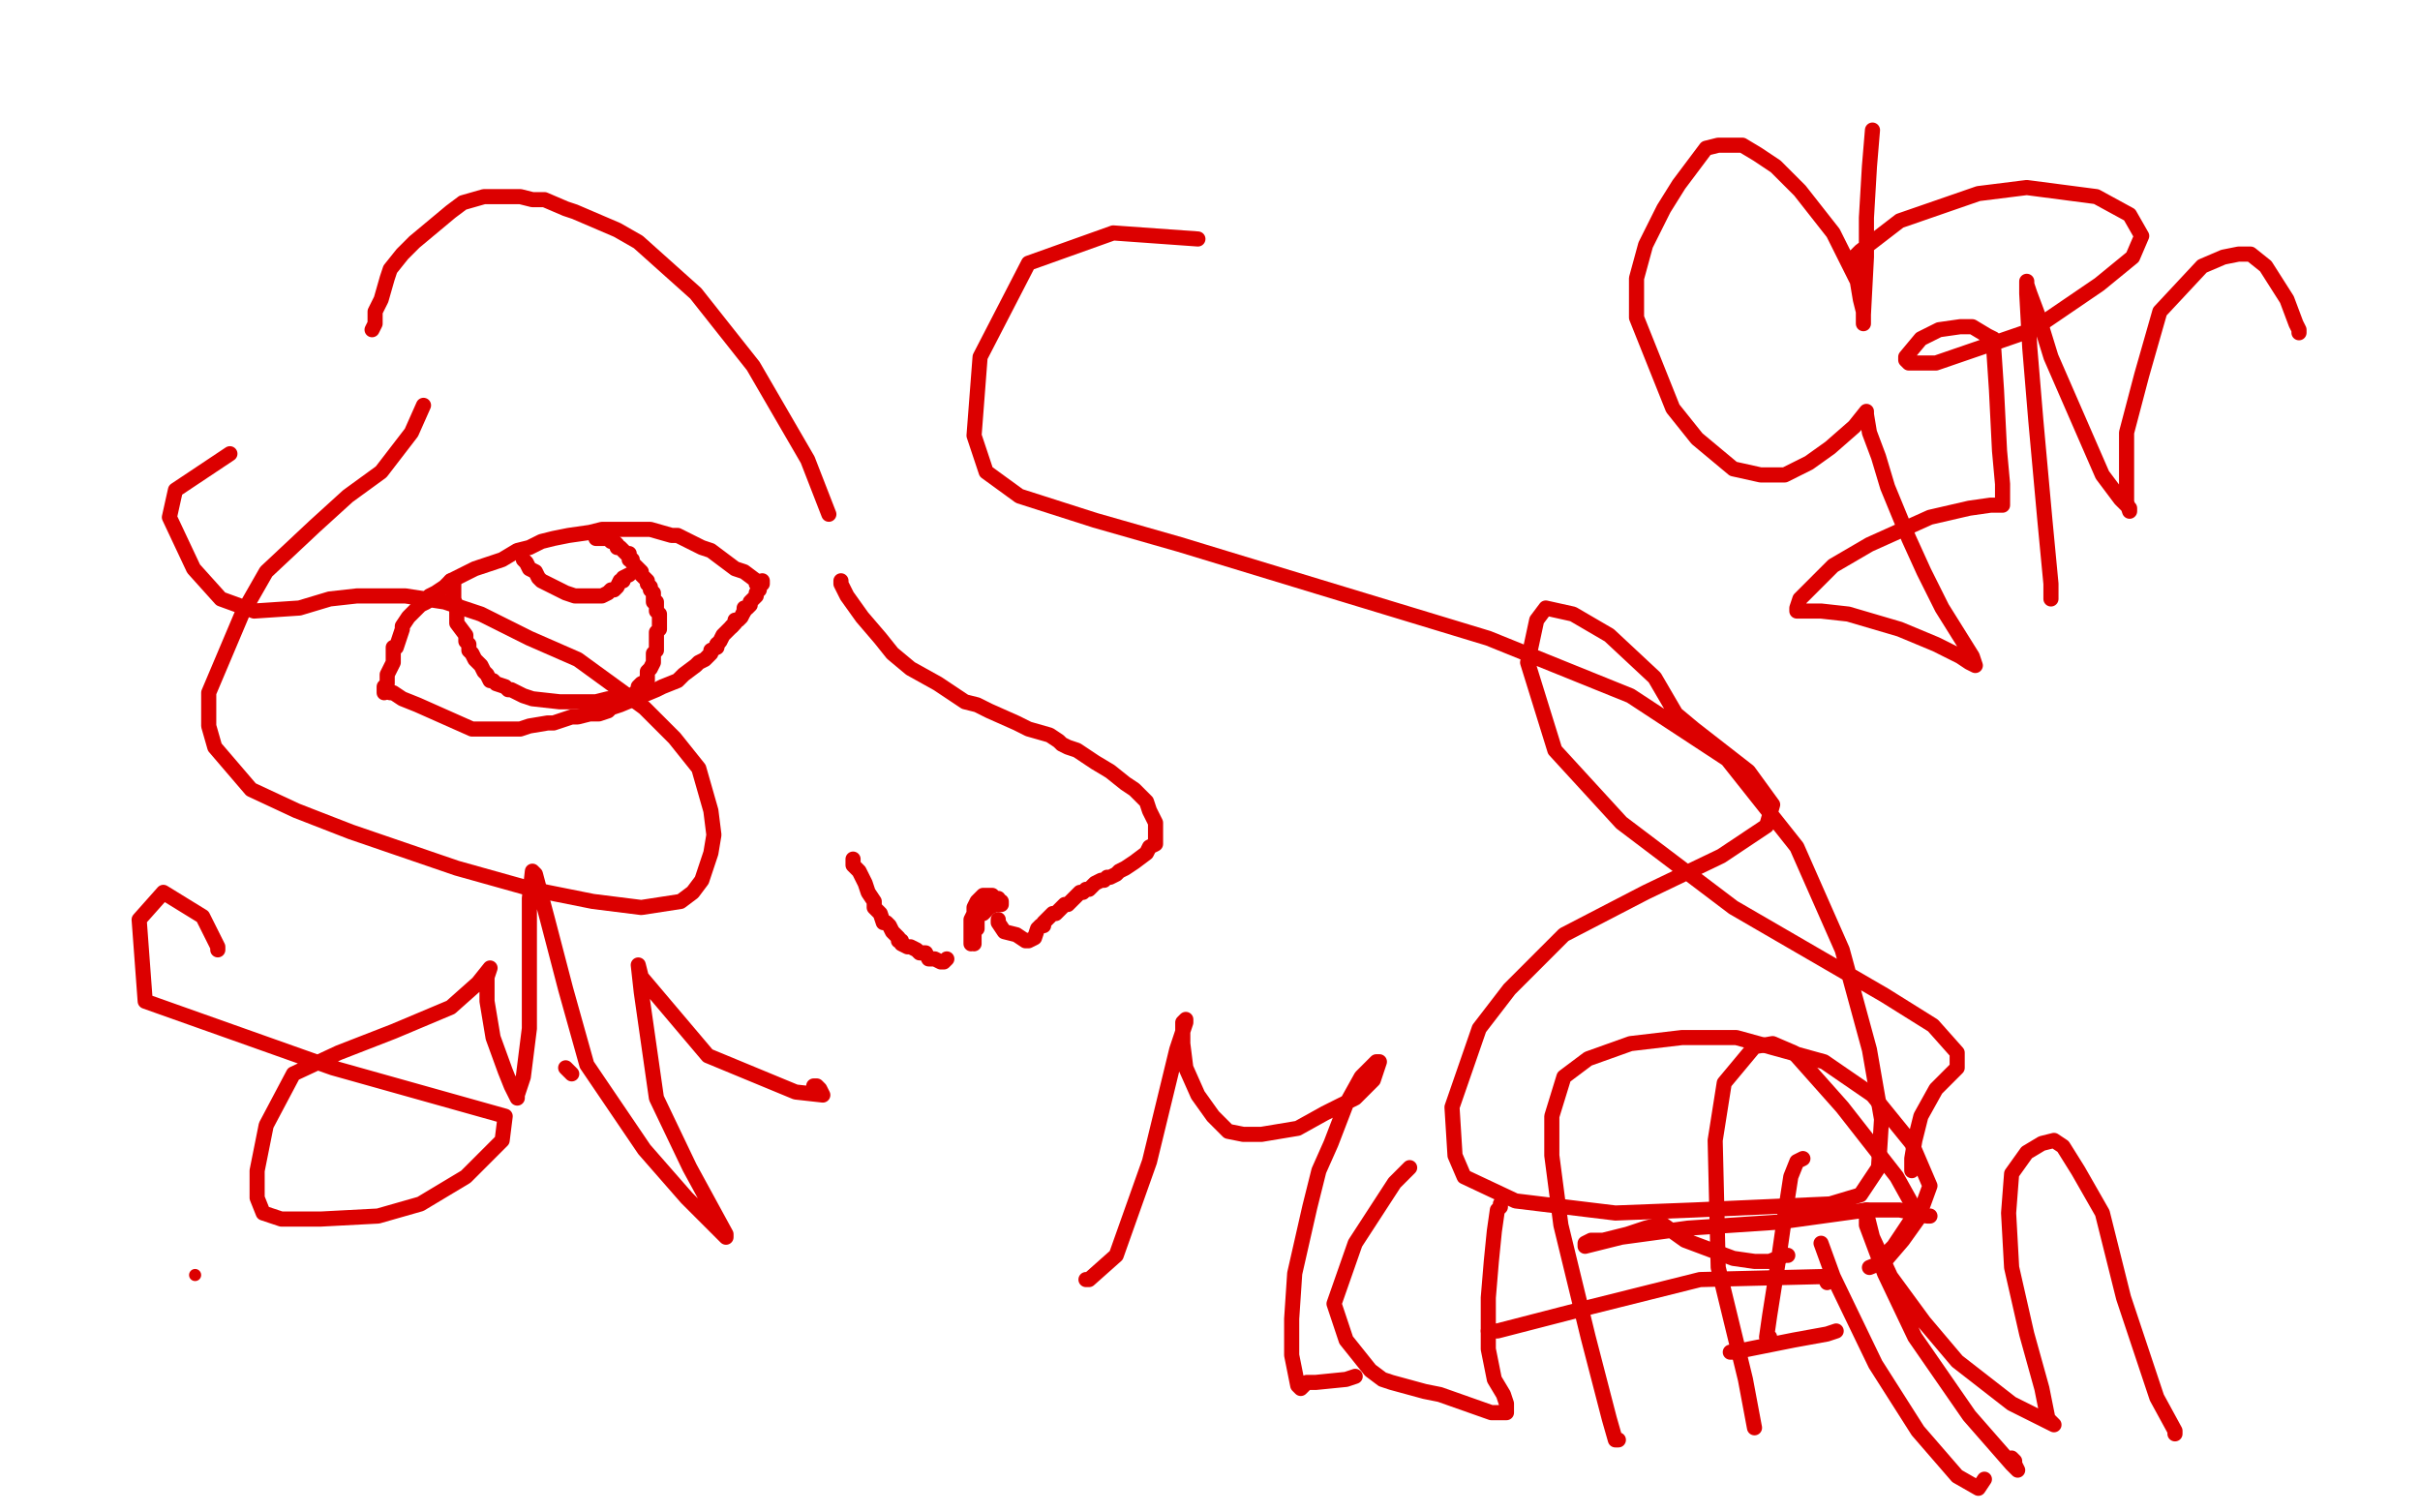
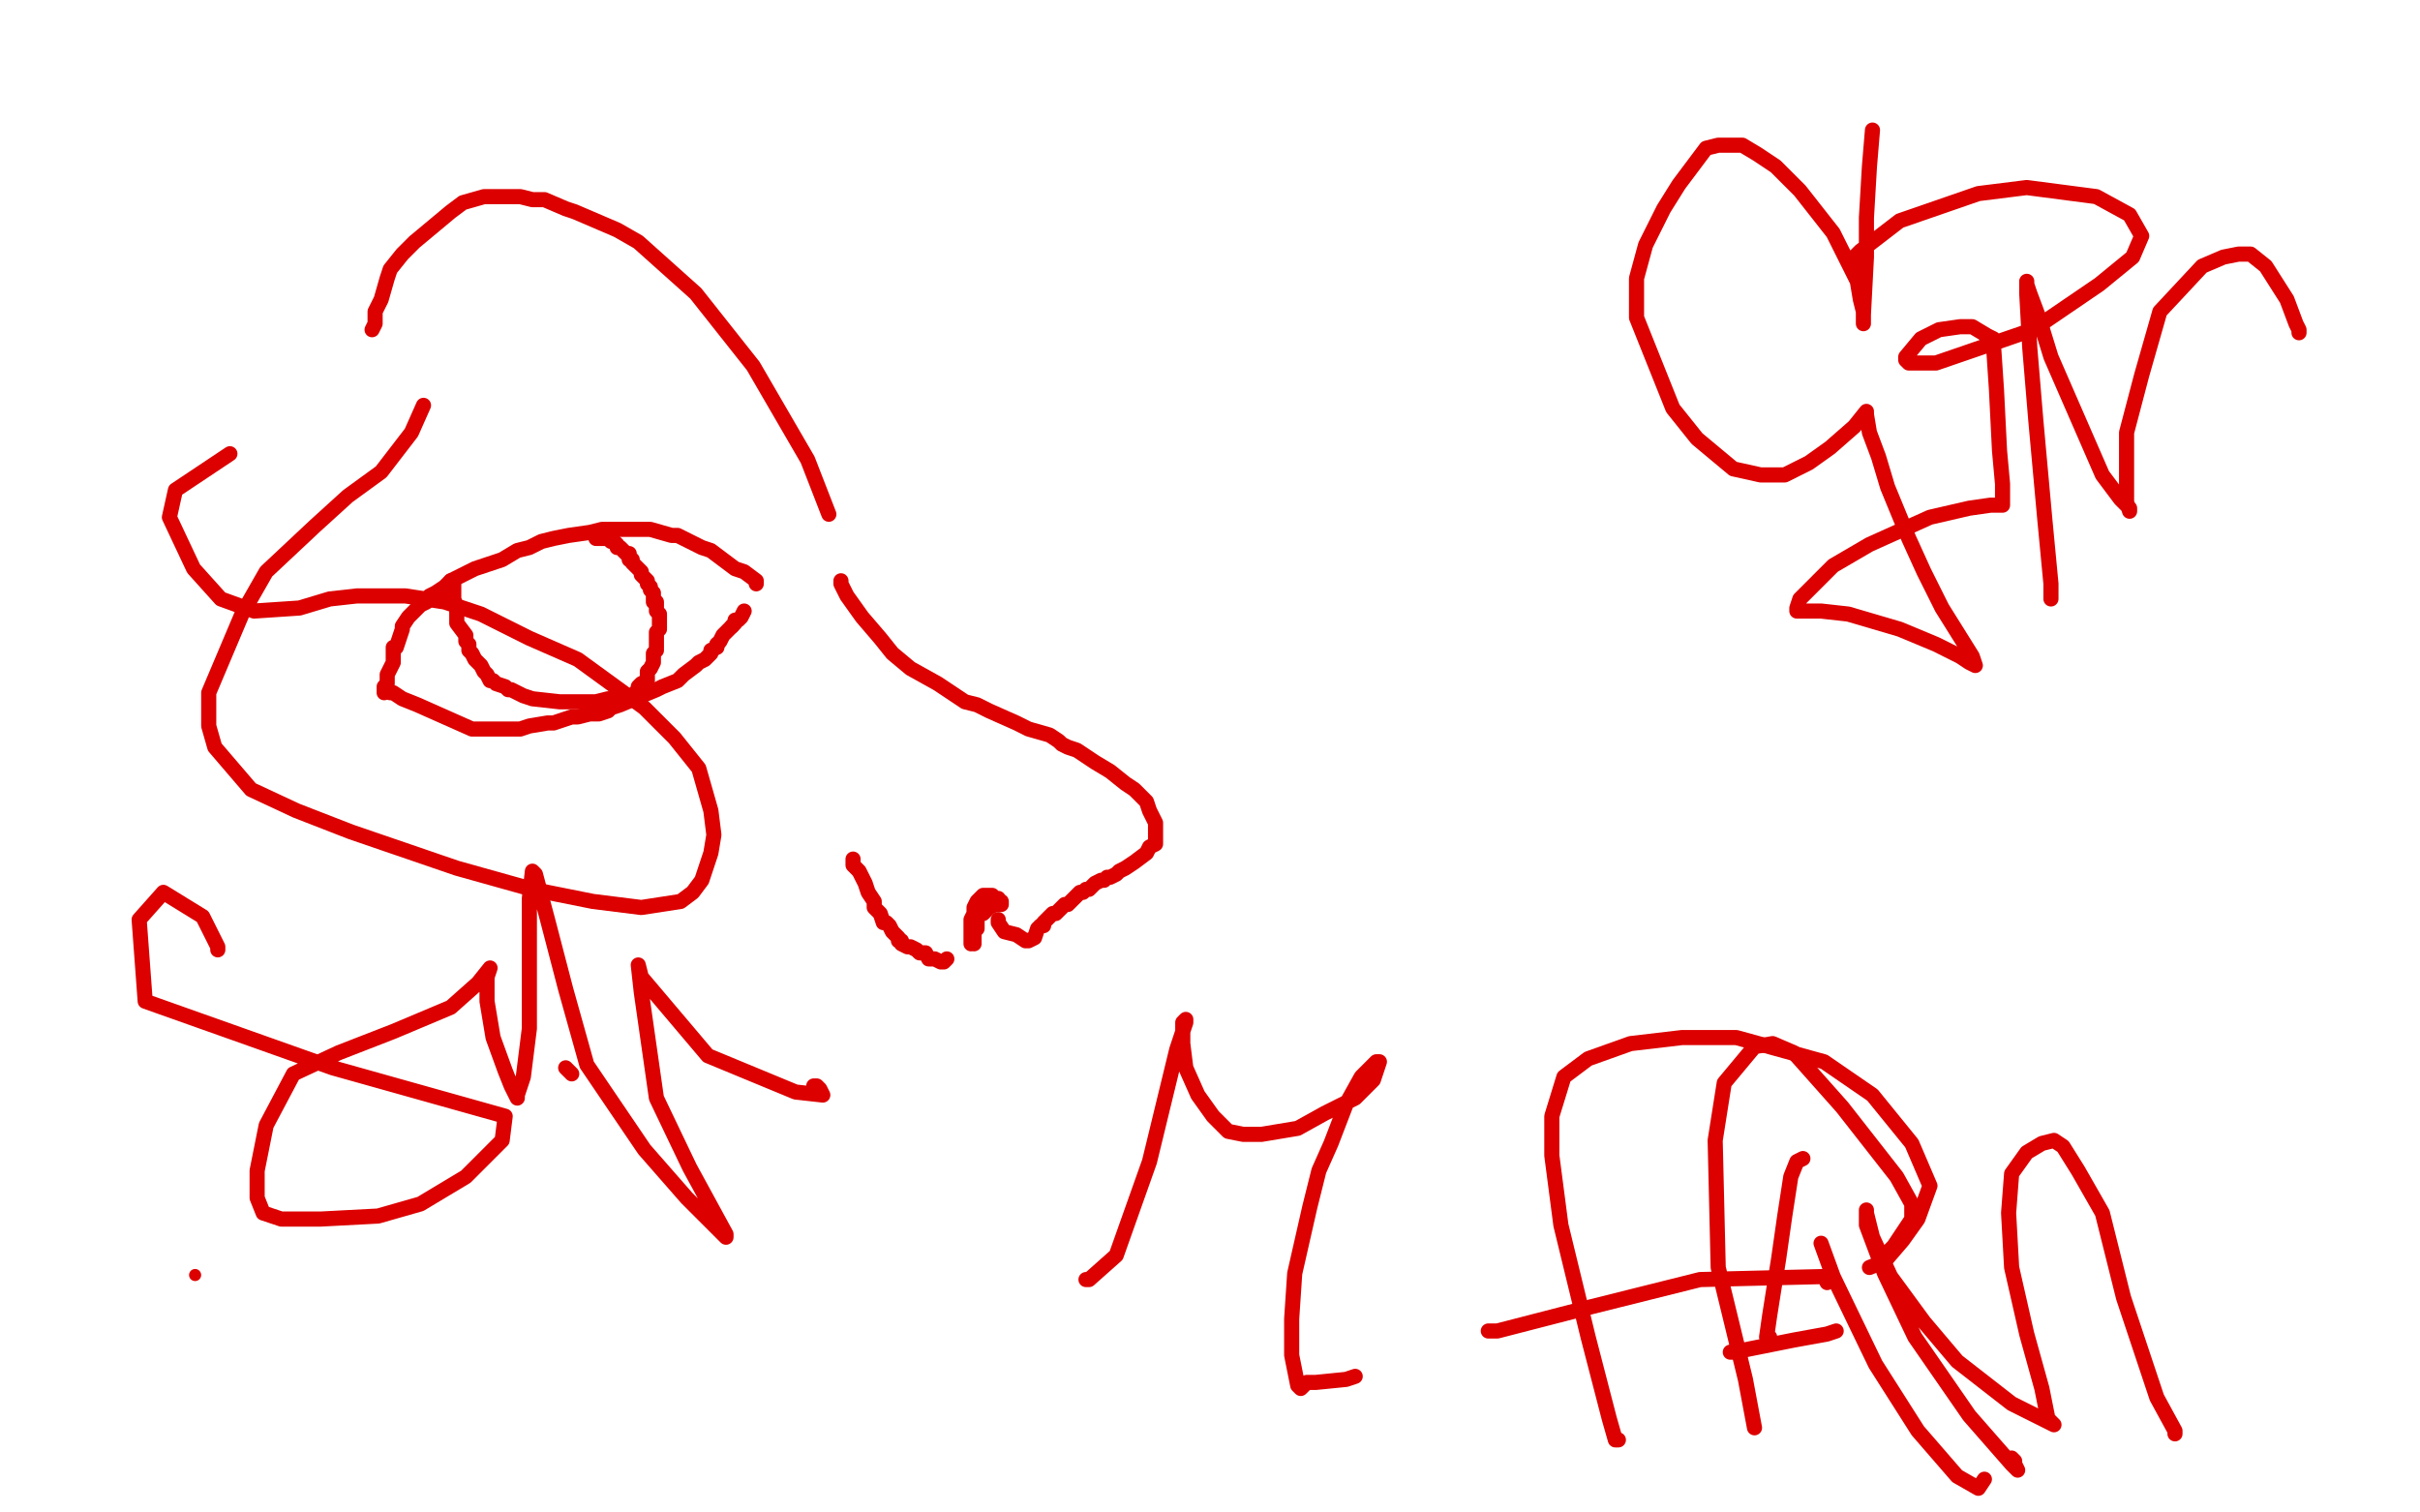
<svg xmlns="http://www.w3.org/2000/svg" width="800" height="500" version="1.1" style="stroke-antialiasing: false">
  <desc>This SVG has been created on https://colorillo.com/</desc>
  <rect x="0" y="0" width="800" height="500" style="fill: rgb(255,255,255); stroke-width:0" />
  <polyline points="127,229 127,228 127,228 127,227 127,227 128,226 128,226 128,223 128,223 130,219 130,219 130,218 130,218 130,214 130,214 131,214 131,214 133,208 133,207 135,204 136,203 139,200 141,199 142,197 144,196 147,194 149,192 155,189 157,188 163,186 166,185 171,182 175,181 179,179 183,178 188,177 195,176 199,175 203,175 209,175 215,175 222,177 224,177 232,181 235,182 243,188 246,189 250,192 250,193" style="fill: none; stroke: #dc0000; stroke-width: 5; stroke-linejoin: round; stroke-linecap: round; stroke-antialiasing: false; stroke-antialias: 0; opacity: 1.0" />
  <polyline points="129,229 130,229 130,229 133,231 133,231 138,233 138,233 156,241 156,241 157,241 163,241 170,241 172,241 175,240 181,239 183,239 189,237 191,237 195,236 198,236 201,235 202,234 205,233 217,228 219,227 224,225 225,224 226,223 230,220 231,219 233,218 234,217 235,216 235,215 237,214 237,213" style="fill: none; stroke: #dc0000; stroke-width: 5; stroke-linejoin: round; stroke-linecap: round; stroke-antialiasing: false; stroke-antialias: 0; opacity: 1.0" />
  <polyline points="242,207 243,206 243,205 244,205 245,204 246,202" style="fill: none; stroke: #dc0000; stroke-width: 5; stroke-linejoin: round; stroke-linecap: round; stroke-antialiasing: false; stroke-antialias: 0; opacity: 1.0" />
  <polyline points="237,213 238,212 239,210 240,209 241,208 242,207" style="fill: none; stroke: #dc0000; stroke-width: 5; stroke-linejoin: round; stroke-linecap: round; stroke-antialiasing: false; stroke-antialias: 0; opacity: 1.0" />
-   <polyline points="246,202 246,201 247,201 248,200 248,199 250,197 250,196 251,195 251,194 252,193 252,192" style="fill: none; stroke: #dc0000; stroke-width: 5; stroke-linejoin: round; stroke-linecap: round; stroke-antialiasing: false; stroke-antialias: 0; opacity: 1.0" />
  <polyline points="149,192 150,192 150,192 150,196 150,196 150,198 150,198 151,201 151,201 151,202 151,202 151,204 151,204 151,206 151,206 154,210 154,210 154,211 154,211 154,212 154,212 155,213 155,214 155,215 156,216 157,218 159,220 160,222 161,223 162,225 163,225 164,226 167,227 168,228 169,228 171,229 173,230 176,231 185,232 186,232 189,232 190,232 192,232 193,232 195,232 197,232 201,231 203,231 208,230 209,230 210,230 210,229 211,228 211,227 212,226 214,225 214,224 214,222 215,221 216,219 216,217 216,216 217,215 217,214 217,212 217,211 217,210 217,209 218,208 218,207 218,206 218,205 218,204 218,203 217,202 217,201 217,199 216,199 216,198 216,197 216,196 215,195 215,194 214,193 214,192 213,191 212,190 212,189 211,188 210,187 209,186 209,185 208,185 208,183 207,183 206,182 205,181 204,181 204,180 203,179 202,179 201,178 200,178 199,178 198,178 197,178" style="fill: none; stroke: #dc0000; stroke-width: 5; stroke-linejoin: round; stroke-linecap: round; stroke-antialiasing: false; stroke-antialias: 0; opacity: 1.0" />
-   <polyline points="173,185 174,186 174,186 175,188 175,188 177,189 177,189 178,191 178,191 179,192 179,192 183,194 185,195 187,196 190,197 191,197 192,197 193,197 195,197 196,197 198,197 199,197 201,196 202,195 203,195 204,194 205,192 206,192 206,191 208,190" style="fill: none; stroke: #dc0000; stroke-width: 5; stroke-linejoin: round; stroke-linecap: round; stroke-antialiasing: false; stroke-antialias: 0; opacity: 1.0" />
  <polyline points="189,355 187,353 187,353" style="fill: none; stroke: #dc0000; stroke-width: 5; stroke-linejoin: round; stroke-linecap: round; stroke-antialiasing: false; stroke-antialias: 0; opacity: 1.0" />
  <polyline points="278,192 278,193 278,193 280,197 280,197 285,204 285,204 291,211 291,211 295,216 301,221 310,226 319,232 323,233 327,235 336,239 340,241 347,243 350,245 351,246 353,247 356,248 362,252 367,255 372,259 375,261 379,265 380,268 382,272 382,276 382,278 382,279 380,280 379,282 375,285 372,287 370,288 369,289 367,290 366,290 365,291 364,291 362,292 361,293 360,294 359,294 358,295 357,295 355,297 354,298 353,299 352,299 351,300 350,301 349,302 348,302 347,303 346,304 345,305 345,306 344,306 343,307 342,310 340,311 339,311 336,309 332,308 330,305 330,304" style="fill: none; stroke: #dc0000; stroke-width: 5; stroke-linejoin: round; stroke-linecap: round; stroke-antialiasing: false; stroke-antialias: 0; opacity: 1.0" />
  <polyline points="282,284 282,285 282,285 282,286 282,286 284,288 284,288 286,292 286,292 287,295 289,298 289,300 291,302 292,305 293,305 294,306 295,308 296,309 297,310 297,311 298,311 298,312 300,313 301,313 303,314 304,315 306,315 307,317 308,317 309,317 311,318 312,318 313,317" style="fill: none; stroke: #dc0000; stroke-width: 5; stroke-linejoin: round; stroke-linecap: round; stroke-antialiasing: false; stroke-antialias: 0; opacity: 1.0" />
  <polyline points="321,312 321,311 321,311 321,309 321,309 321,307 321,307 321,305 321,305 321,304 321,304 322,302 322,302 322,300 322,300 324,298 325,298 326,297 327,296 328,296 326,296 325,296 324,297 323,298 322,300 322,301 322,302 322,301 326,297 327,297 329,297 330,297 330,298 331,298 331,299 329,299 327,300 326,301 325,302 324,302 323,303 323,305 323,306 323,307 322,308 322,310 322,311 322,312" style="fill: none; stroke: #dc0000; stroke-width: 5; stroke-linejoin: round; stroke-linecap: round; stroke-antialiasing: false; stroke-antialias: 0; opacity: 1.0" />
  <polyline points="274,170 267,152 267,152 249,121 249,121 230,97 230,97 211,80 211,80 204,76 204,76 190,70 187,69 180,66 176,66 172,65 166,65 160,65 153,67 149,70 143,75 137,80 133,84 129,89 128,92 126,99 124,103 124,107 123,109" style="fill: none; stroke: #dc0000; stroke-width: 5; stroke-linejoin: round; stroke-linecap: round; stroke-antialiasing: false; stroke-antialias: 0; opacity: 1.0" />
-   <polyline points="396,79 368,77 368,77 340,87 340,87 324,118 324,118 322,144 322,144 326,156 326,156 337,164 362,172 390,180 436,194 492,211 539,230 571,251 594,280 609,314 618,347 622,370 621,386 615,395 605,398 560,400 534,401 501,397 484,389 481,382 480,366 489,340 499,327 517,309 544,295 569,283 584,273 586,266 578,255 560,241 554,236 547,224 532,210 520,203 511,201 508,205 505,219 514,248 536,272 573,300 623,329 639,339 647,348 647,353 640,360 635,369 633,377 632,383 632,386 632,387" style="fill: none; stroke: #dc0000; stroke-width: 5; stroke-linejoin: round; stroke-linecap: round; stroke-antialiasing: false; stroke-antialias: 0; opacity: 1.0" />
  <polyline points="359,423 360,423 360,423 369,415 369,415 380,384 380,384 389,347 392,338 392,337 391,338 391,345 392,353 396,362 401,369 406,374 411,375 417,375 429,373 438,368 448,363 454,357 456,351 455,351 450,356 445,365 440,378 436,387 433,399 428,421 427,436 427,448 429,458 430,459 432,457 435,457 445,456 448,455" style="fill: none; stroke: #dc0000; stroke-width: 5; stroke-linejoin: round; stroke-linecap: round; stroke-antialiasing: false; stroke-antialias: 0; opacity: 1.0" />
-   <polyline points="466,386 461,391 461,391 448,411 448,411 441,431 441,431 445,443 453,453 457,456 460,457 471,460 476,461 493,467 497,467 498,467 498,464 497,461 494,456 492,446 492,440 492,429 493,417 494,407 495,400 496,399 496,398" style="fill: none; stroke: #dc0000; stroke-width: 5; stroke-linejoin: round; stroke-linecap: round; stroke-antialiasing: false; stroke-antialias: 0; opacity: 1.0" />
  <polyline points="535,476 534,476 534,476 532,469 532,469 525,442 525,442 516,405 516,405 513,382 513,369 517,356 525,350 539,345 556,343 574,343 603,351 619,362 632,378 638,392 634,403 629,410 623,417 618,419" style="fill: none; stroke: #dc0000; stroke-width: 5; stroke-linejoin: round; stroke-linecap: round; stroke-antialiasing: false; stroke-antialias: 0; opacity: 1.0" />
  <polyline points="492,440 495,440 495,440 526,432 526,432 562,423 562,423 603,422 603,422 604,424" style="fill: none; stroke: #dc0000; stroke-width: 5; stroke-linejoin: round; stroke-linecap: round; stroke-antialiasing: false; stroke-antialias: 0; opacity: 1.0" />
  <polyline points="580,472 577,456 577,456 568,419 568,419 567,377 567,377 570,358 570,358 580,346 580,346 586,345 593,348 609,366 627,389 632,398 632,403 626,412 622,416" style="fill: none; stroke: #dc0000; stroke-width: 5; stroke-linejoin: round; stroke-linecap: round; stroke-antialiasing: false; stroke-antialias: 0; opacity: 1.0" />
  <polyline points="572,447 573,447 573,447 578,446 578,446 593,443 593,443 604,441 604,441 607,440 607,440" style="fill: none; stroke: #dc0000; stroke-width: 5; stroke-linejoin: round; stroke-linecap: round; stroke-antialiasing: false; stroke-antialias: 0; opacity: 1.0" />
  <polyline points="602,411 606,422 606,422 620,451 620,451 634,473 634,473 647,488 647,488 654,492 654,492 656,489 656,489" style="fill: none; stroke: #dc0000; stroke-width: 5; stroke-linejoin: round; stroke-linecap: round; stroke-antialiasing: false; stroke-antialias: 0; opacity: 1.0" />
-   <polyline points="638,402 637,402 637,402 633,401 633,401 628,400 628,400 622,400 622,400 617,400 617,400 588,404 588,404 558,406 558,406 536,409 536,409 524,412 524,412 524,411 526,410 530,410 538,408 544,406 548,405 550,405 557,410 573,416 580,417 585,417 590,415 591,415" style="fill: none; stroke: #dc0000; stroke-width: 5; stroke-linejoin: round; stroke-linecap: round; stroke-antialiasing: false; stroke-antialias: 0; opacity: 1.0" />
  <polyline points="596,383 594,384 594,384 592,389 592,389 590,402 590,402 588,416 588,416 585,435 585,435 584,442 584,442 585,442" style="fill: none; stroke: #dc0000; stroke-width: 5; stroke-linejoin: round; stroke-linecap: round; stroke-antialiasing: false; stroke-antialias: 0; opacity: 1.0" />
  <polyline points="665,482 666,483 666,483 666,484 666,484 667,486 667,486 665,484 665,484 651,468 651,468 633,442 623,421 617,405 617,400 617,401 619,409 625,422 636,437 647,450 665,464 675,469 679,471 677,469 675,459 670,441 665,419 664,401 665,388 670,381 675,378 679,377 682,379 687,387 695,401 702,429 713,462 719,473 719,474" style="fill: none; stroke: #dc0000; stroke-width: 5; stroke-linejoin: round; stroke-linecap: round; stroke-antialiasing: false; stroke-antialias: 0; opacity: 1.0" />
  <polyline points="72,314 72,313 72,313 67,303 67,303 54,295 54,295 46,304 46,304 48,331 110,353 167,369 166,377 154,389 139,398 125,402 106,403 93,403 87,401 85,396 85,387 88,372 97,355 112,348 130,341 149,333 158,325 162,320 161,323 161,331 163,343 167,354 169,359 171,363 171,362 173,356 175,340 175,317 175,297 176,288 177,289 181,304 187,327 194,352 213,380 227,396 236,405 240,409 240,408 228,386 217,363 212,328 211,319 212,323 234,349 263,361 272,362 271,360 270,359 269,359" style="fill: none; stroke: #dc0000; stroke-width: 5; stroke-linejoin: round; stroke-linecap: round; stroke-antialiasing: false; stroke-antialias: 0; opacity: 1.0" />
  <polyline points="619,43 618,55 618,55 617,72 617,72 617,85 617,85 616,104 616,104 616,107 616,107 616,105 616,103 615,99 614,93 606,77 595,63 587,55 581,51 576,48 568,48 564,49 561,53 555,61 550,69 544,81 541,92 541,105 553,135 561,145 573,155 582,157 590,157 598,153 605,148 613,141 617,136 617,137 618,143 621,151 624,161 631,178 636,189 642,201 652,217 653,220 651,219 648,217 640,213 628,208 611,203 602,202 596,202 594,202 594,201 595,198 599,194 606,187 618,180 638,171 651,168 658,167 662,167 662,166 662,160 661,149 660,129 659,114 659,112 657,111 652,108 648,108 641,109 635,112 630,118 630,119 631,120 640,120 672,109 694,94 705,85 708,78 704,71 693,65 670,62 654,64 628,73 615,83 612,86 613,86 616,86" style="fill: none; stroke: #dc0000; stroke-width: 5; stroke-linejoin: round; stroke-linecap: round; stroke-antialiasing: false; stroke-antialias: 0; opacity: 1.0" />
  <polyline points="678,198 678,196 678,196 678,193 678,193 676,172 676,172 673,139 673,139 671,115 671,115 670,97 670,93 670,94 671,97 674,105 678,118 695,157 701,165 704,168 704,169 703,166 703,156 703,143 708,124 714,103 728,88 735,85 740,84 744,84 749,88 756,99 759,107 760,109 760,110" style="fill: none; stroke: #dc0000; stroke-width: 5; stroke-linejoin: round; stroke-linecap: round; stroke-antialiasing: false; stroke-antialias: 0; opacity: 1.0" />
  <circle cx="64.5" cy="421.5" r="2" style="fill: #dc0000; stroke-antialiasing: false; stroke-antialias: 0; opacity: 1.0" />
  <polyline points="76,150 58,162 58,162 56,171 56,171 64,188 64,188 73,198 84,202 99,201 109,198 118,197 134,197 147,199 159,203 175,211 191,218 213,234 223,244 231,254 235,268 236,276 235,282 232,291 229,295 225,298 212,300 196,298 176,294 151,287 116,275 98,268 83,261 71,247 69,240 69,229 80,203 88,189 104,174 115,164 126,156 136,143 140,134" style="fill: none; stroke: #dc0000; stroke-width: 5; stroke-linejoin: round; stroke-linecap: round; stroke-antialiasing: false; stroke-antialias: 0; opacity: 1.0" />
</svg>